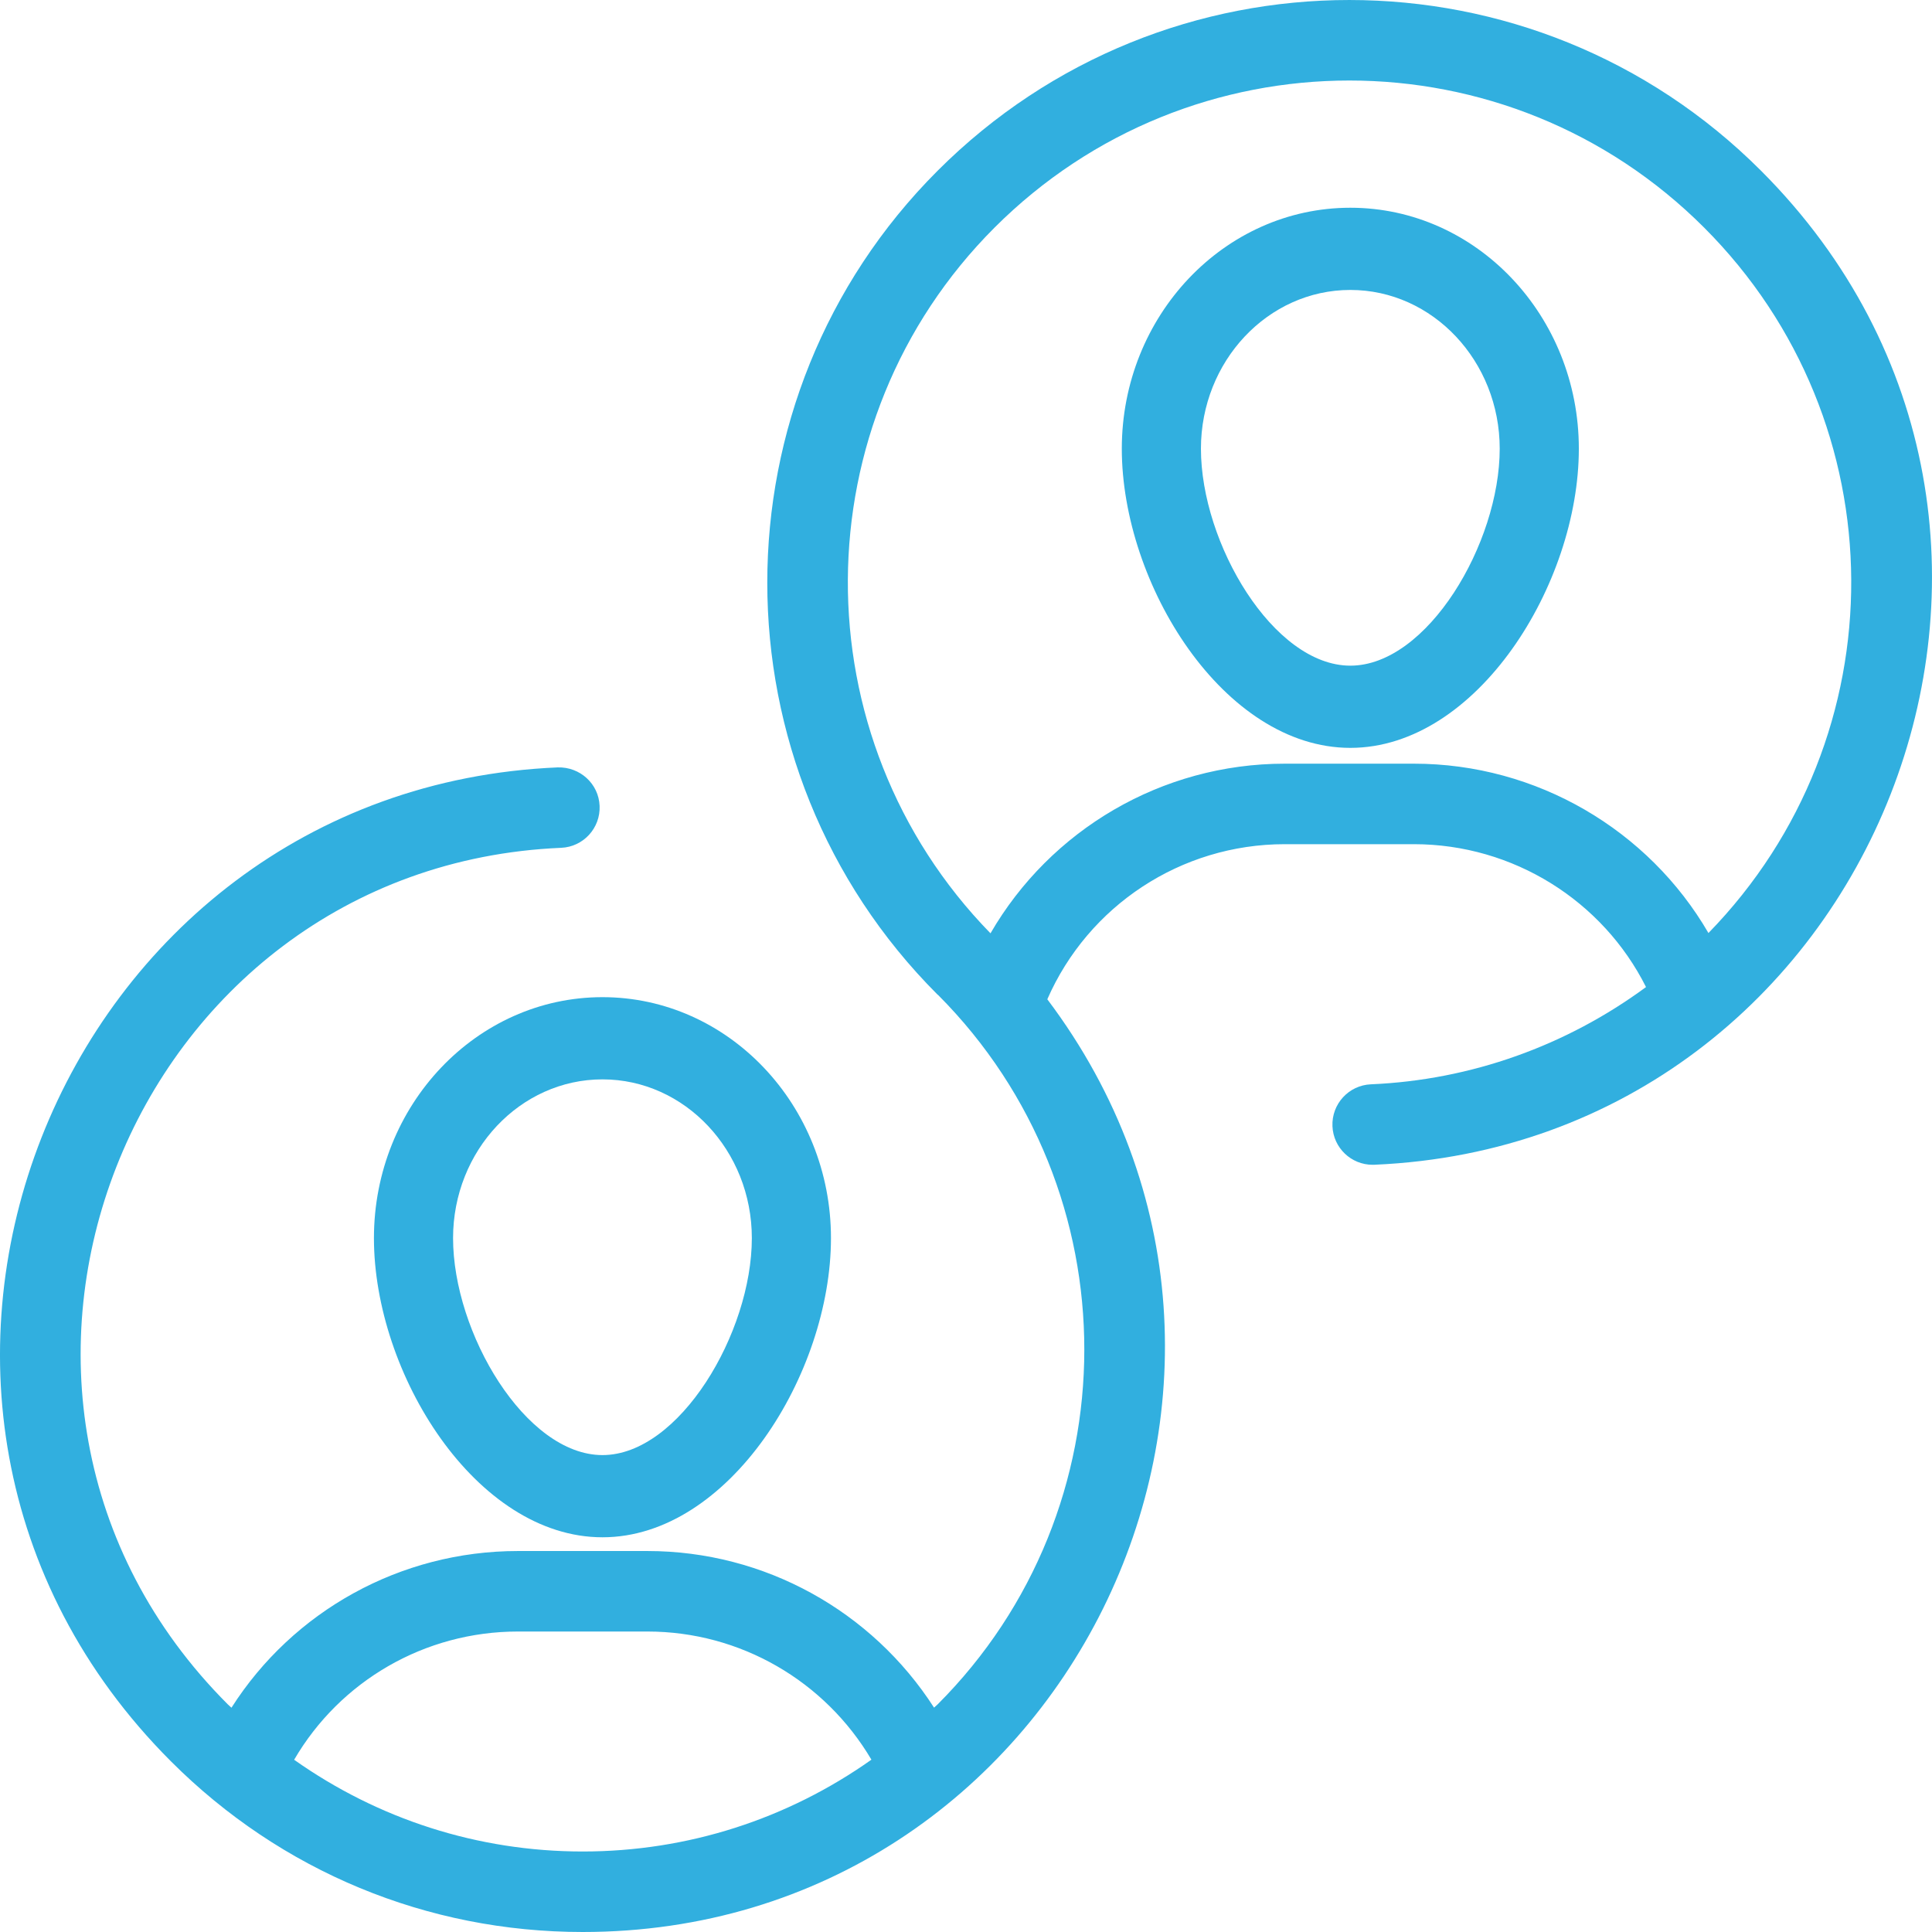
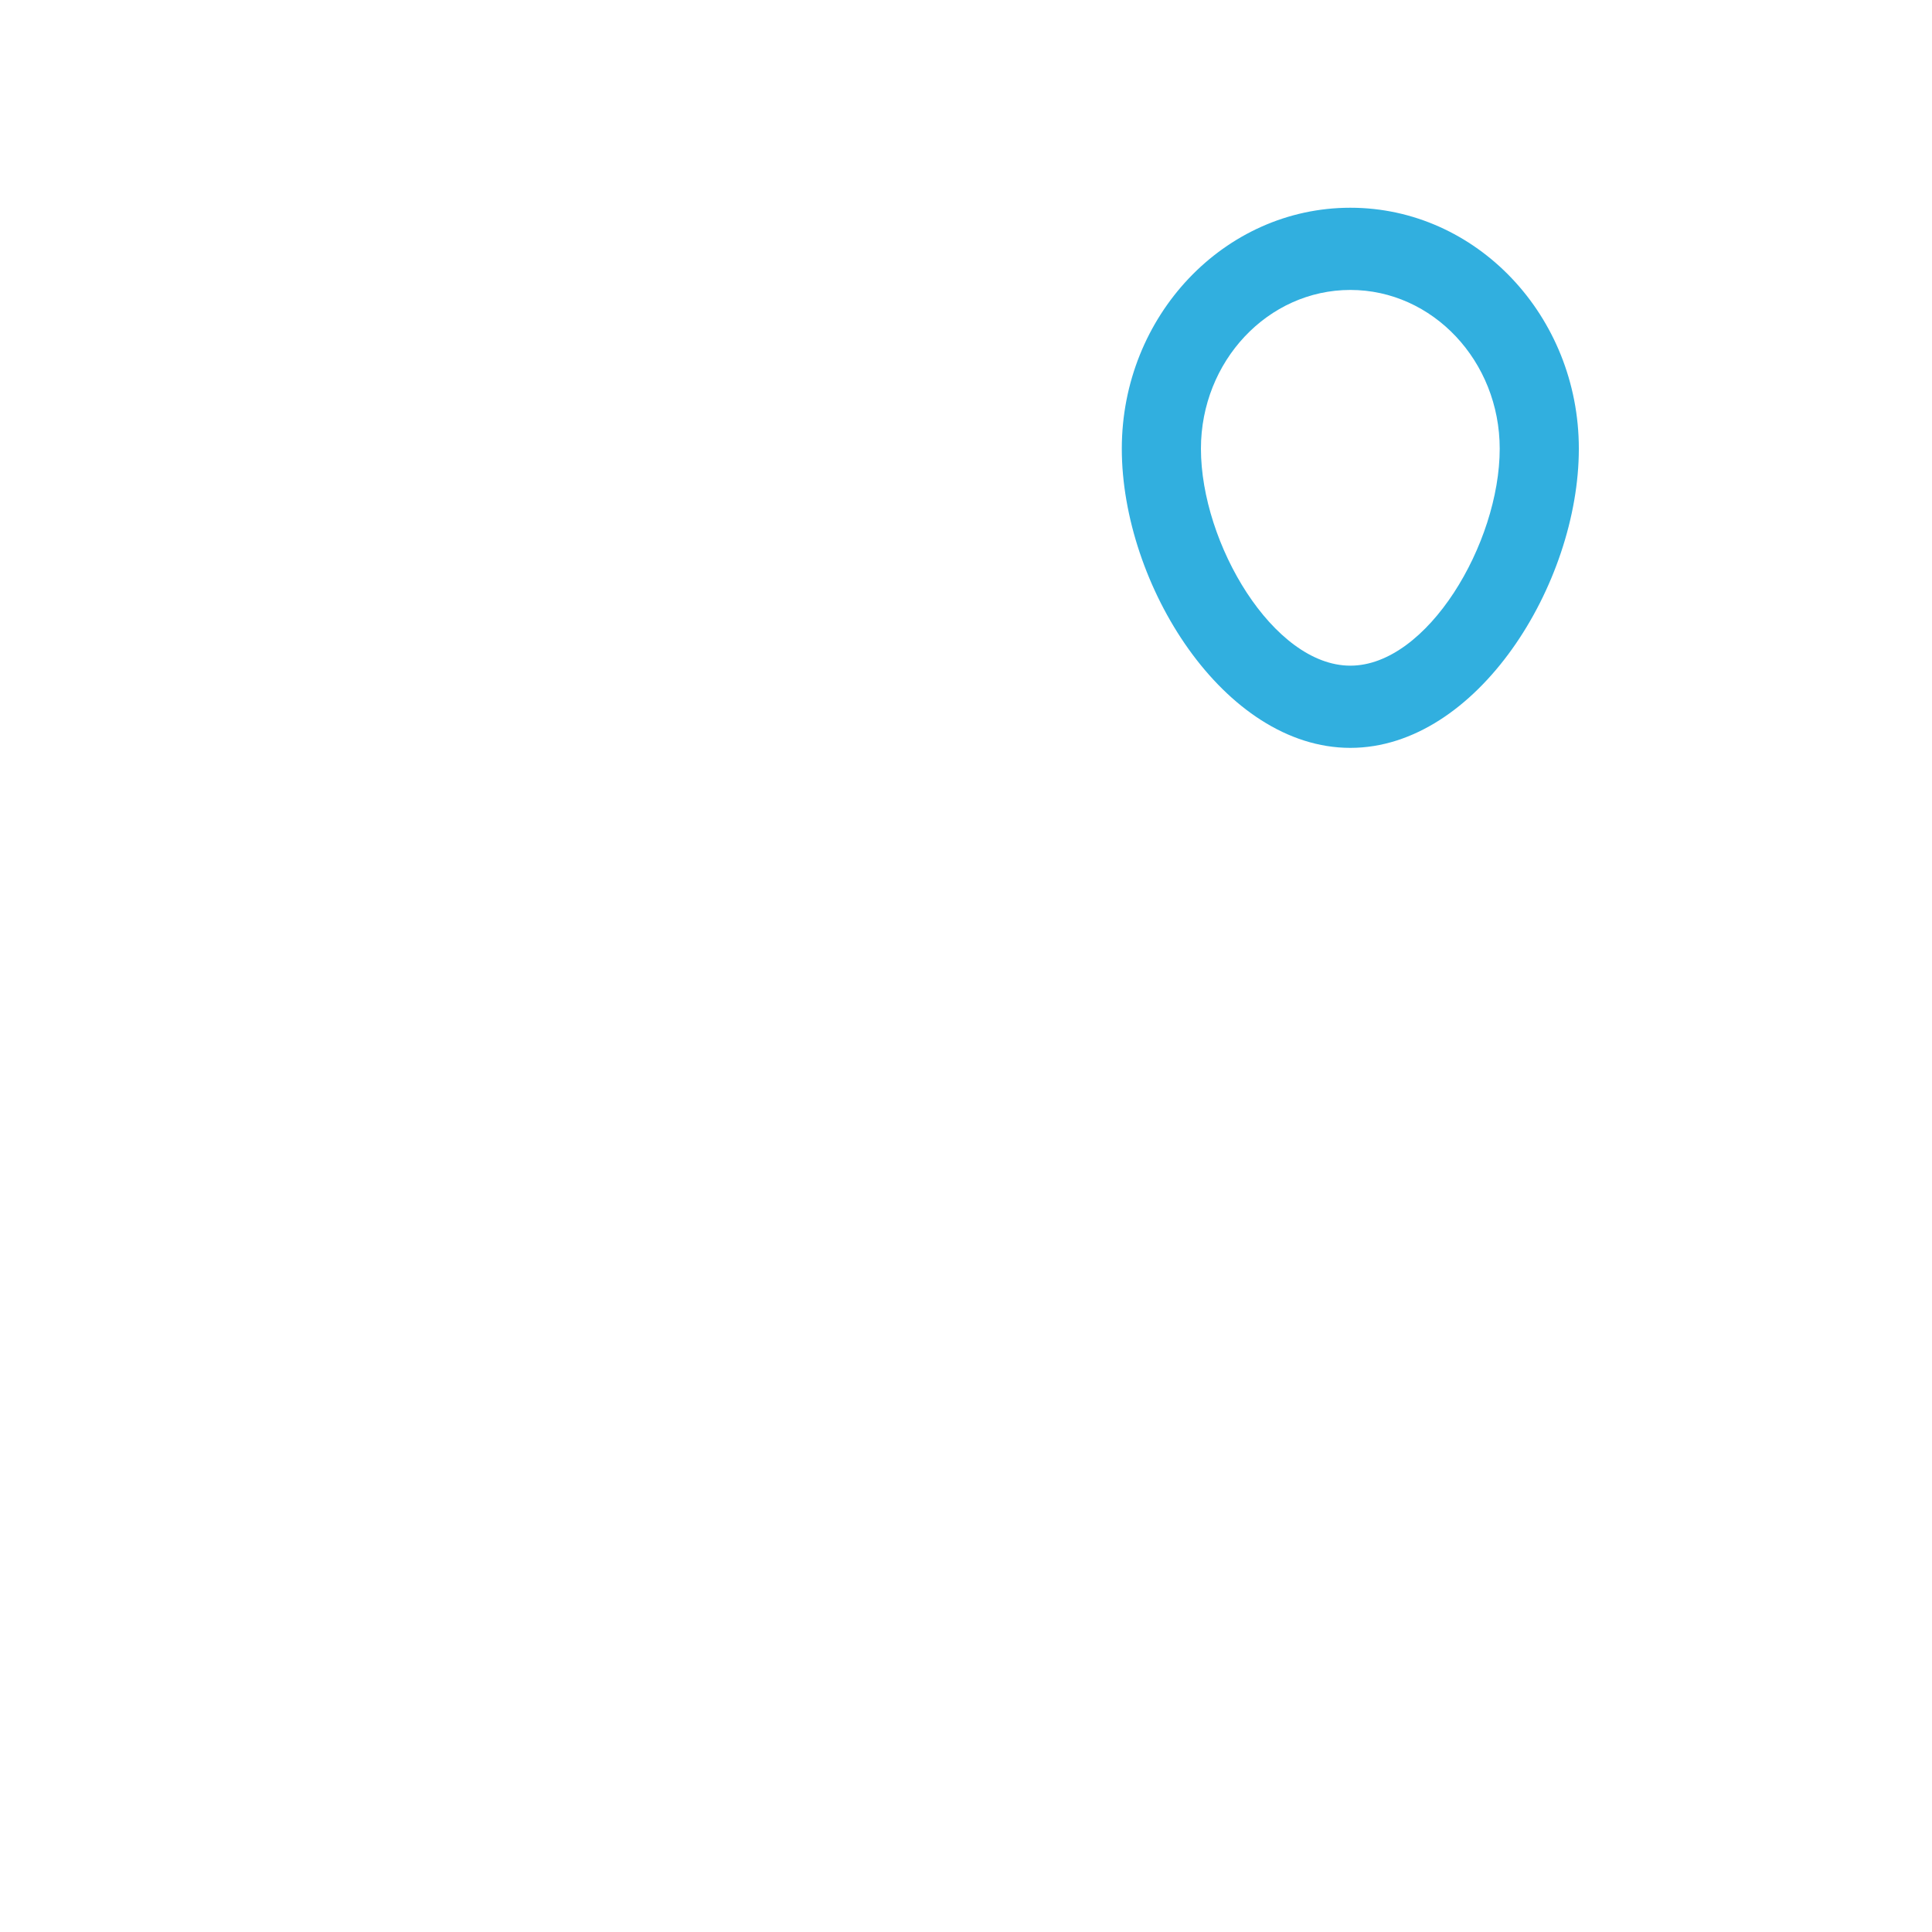
<svg xmlns="http://www.w3.org/2000/svg" width="93px" height="93px" viewBox="0 0 93 93" version="1.1">
  <title>003-users</title>
  <g id="Page-1" stroke="none" stroke-width="1" fill="none" fill-rule="evenodd">
    <g id="-Students-&amp;-Graduates-Landing-Page-2" transform="translate(-914, -4715)" fill="#31AFDF" fill-rule="nonzero">
      <g id="Group-10" transform="translate(877, 4715)">
        <g id="003-users" transform="translate(37, 0)">
          <path d="M65.001,36 C71.094,36 76,28.122 76,21.599 C76,15.203 71.066,10 65.001,10 C58.934,10 54,15.203 54,21.599 C54,28.122 58.906,36 65.001,36 Z M65.001,13.957 C68.966,13.957 72.191,17.385 72.191,21.599 C72.191,26.159 68.704,32.043 65.001,32.043 C61.296,32.043 57.809,26.159 57.809,21.599 C57.809,17.385 61.036,13.957 65.001,13.957 Z" id="Shape" />
-           <path d="M18,59.598 C18,66.121 22.906,74 29.001,74 C35.094,74 40,66.121 40,59.598 C40,53.203 35.066,48 29.001,48 C22.934,48 18,53.203 18,59.598 L18,59.598 Z M36.191,59.598 C36.191,64.159 32.704,70.043 29.001,70.043 C25.296,70.043 21.809,64.159 21.809,59.598 C21.809,55.385 25.036,51.957 29.001,51.957 C32.966,51.957 36.191,55.385 36.191,59.598 L36.191,59.598 Z" id="Shape" />
-           <path d="M28.049,93 C51.2,93 64.241,66.445 50.414,48.102 C52.38,43.61 56.837,40.636 61.844,40.636 L68.061,40.636 C72.837,40.636 77.15,43.358 79.234,47.514 C75.396,50.337 70.814,51.989 65.991,52.195 C64.923,52.241 64.094,53.144 64.14,54.214 C64.183,55.255 65.042,56.069 66.073,56.069 C66.101,56.069 66.129,56.068 66.158,56.067 C90.3,55.033 102.068,25.522 84.772,8.22 C73.819,-2.739 56.087,-2.74 45.132,8.22 C34.202,19.154 34.202,36.945 45.132,47.879 C45.14,47.887 45.151,47.89 45.16,47.898 C54.549,57.323 54.541,72.633 45.132,82.046 C45.078,82.1 45.017,82.146 44.962,82.2 C41.976,77.556 36.809,74.661 31.166,74.661 L24.931,74.661 C19.266,74.661 14.103,77.557 11.142,82.203 C11.086,82.148 11.024,82.101 10.969,82.046 C-3.928,67.142 6.201,41.698 27.011,40.811 C28.08,40.766 28.908,39.862 28.863,38.793 C28.819,37.723 27.917,36.909 26.845,36.94 C2.72,37.969 -9.08,67.47 8.23,84.786 C13.524,90.083 20.563,93 28.049,93 L28.049,93 Z M47.871,10.959 C57.313,1.517 72.592,1.513 82.034,10.959 C91.411,20.343 91.463,35.451 82.239,44.913 C79.359,39.953 73.974,36.761 68.061,36.761 L61.844,36.761 C55.911,36.761 50.559,39.956 47.679,44.927 C38.464,35.487 38.52,20.315 47.871,10.959 Z M24.931,78.536 L31.166,78.536 C35.641,78.536 39.714,80.921 41.947,84.705 C37.905,87.564 33.102,89.125 28.049,89.125 C23.001,89.125 18.2,87.566 14.159,84.709 C16.366,80.923 20.436,78.536 24.931,78.536 L24.931,78.536 Z" id="Shape" />
        </g>
      </g>
    </g>
  </g>
</svg>